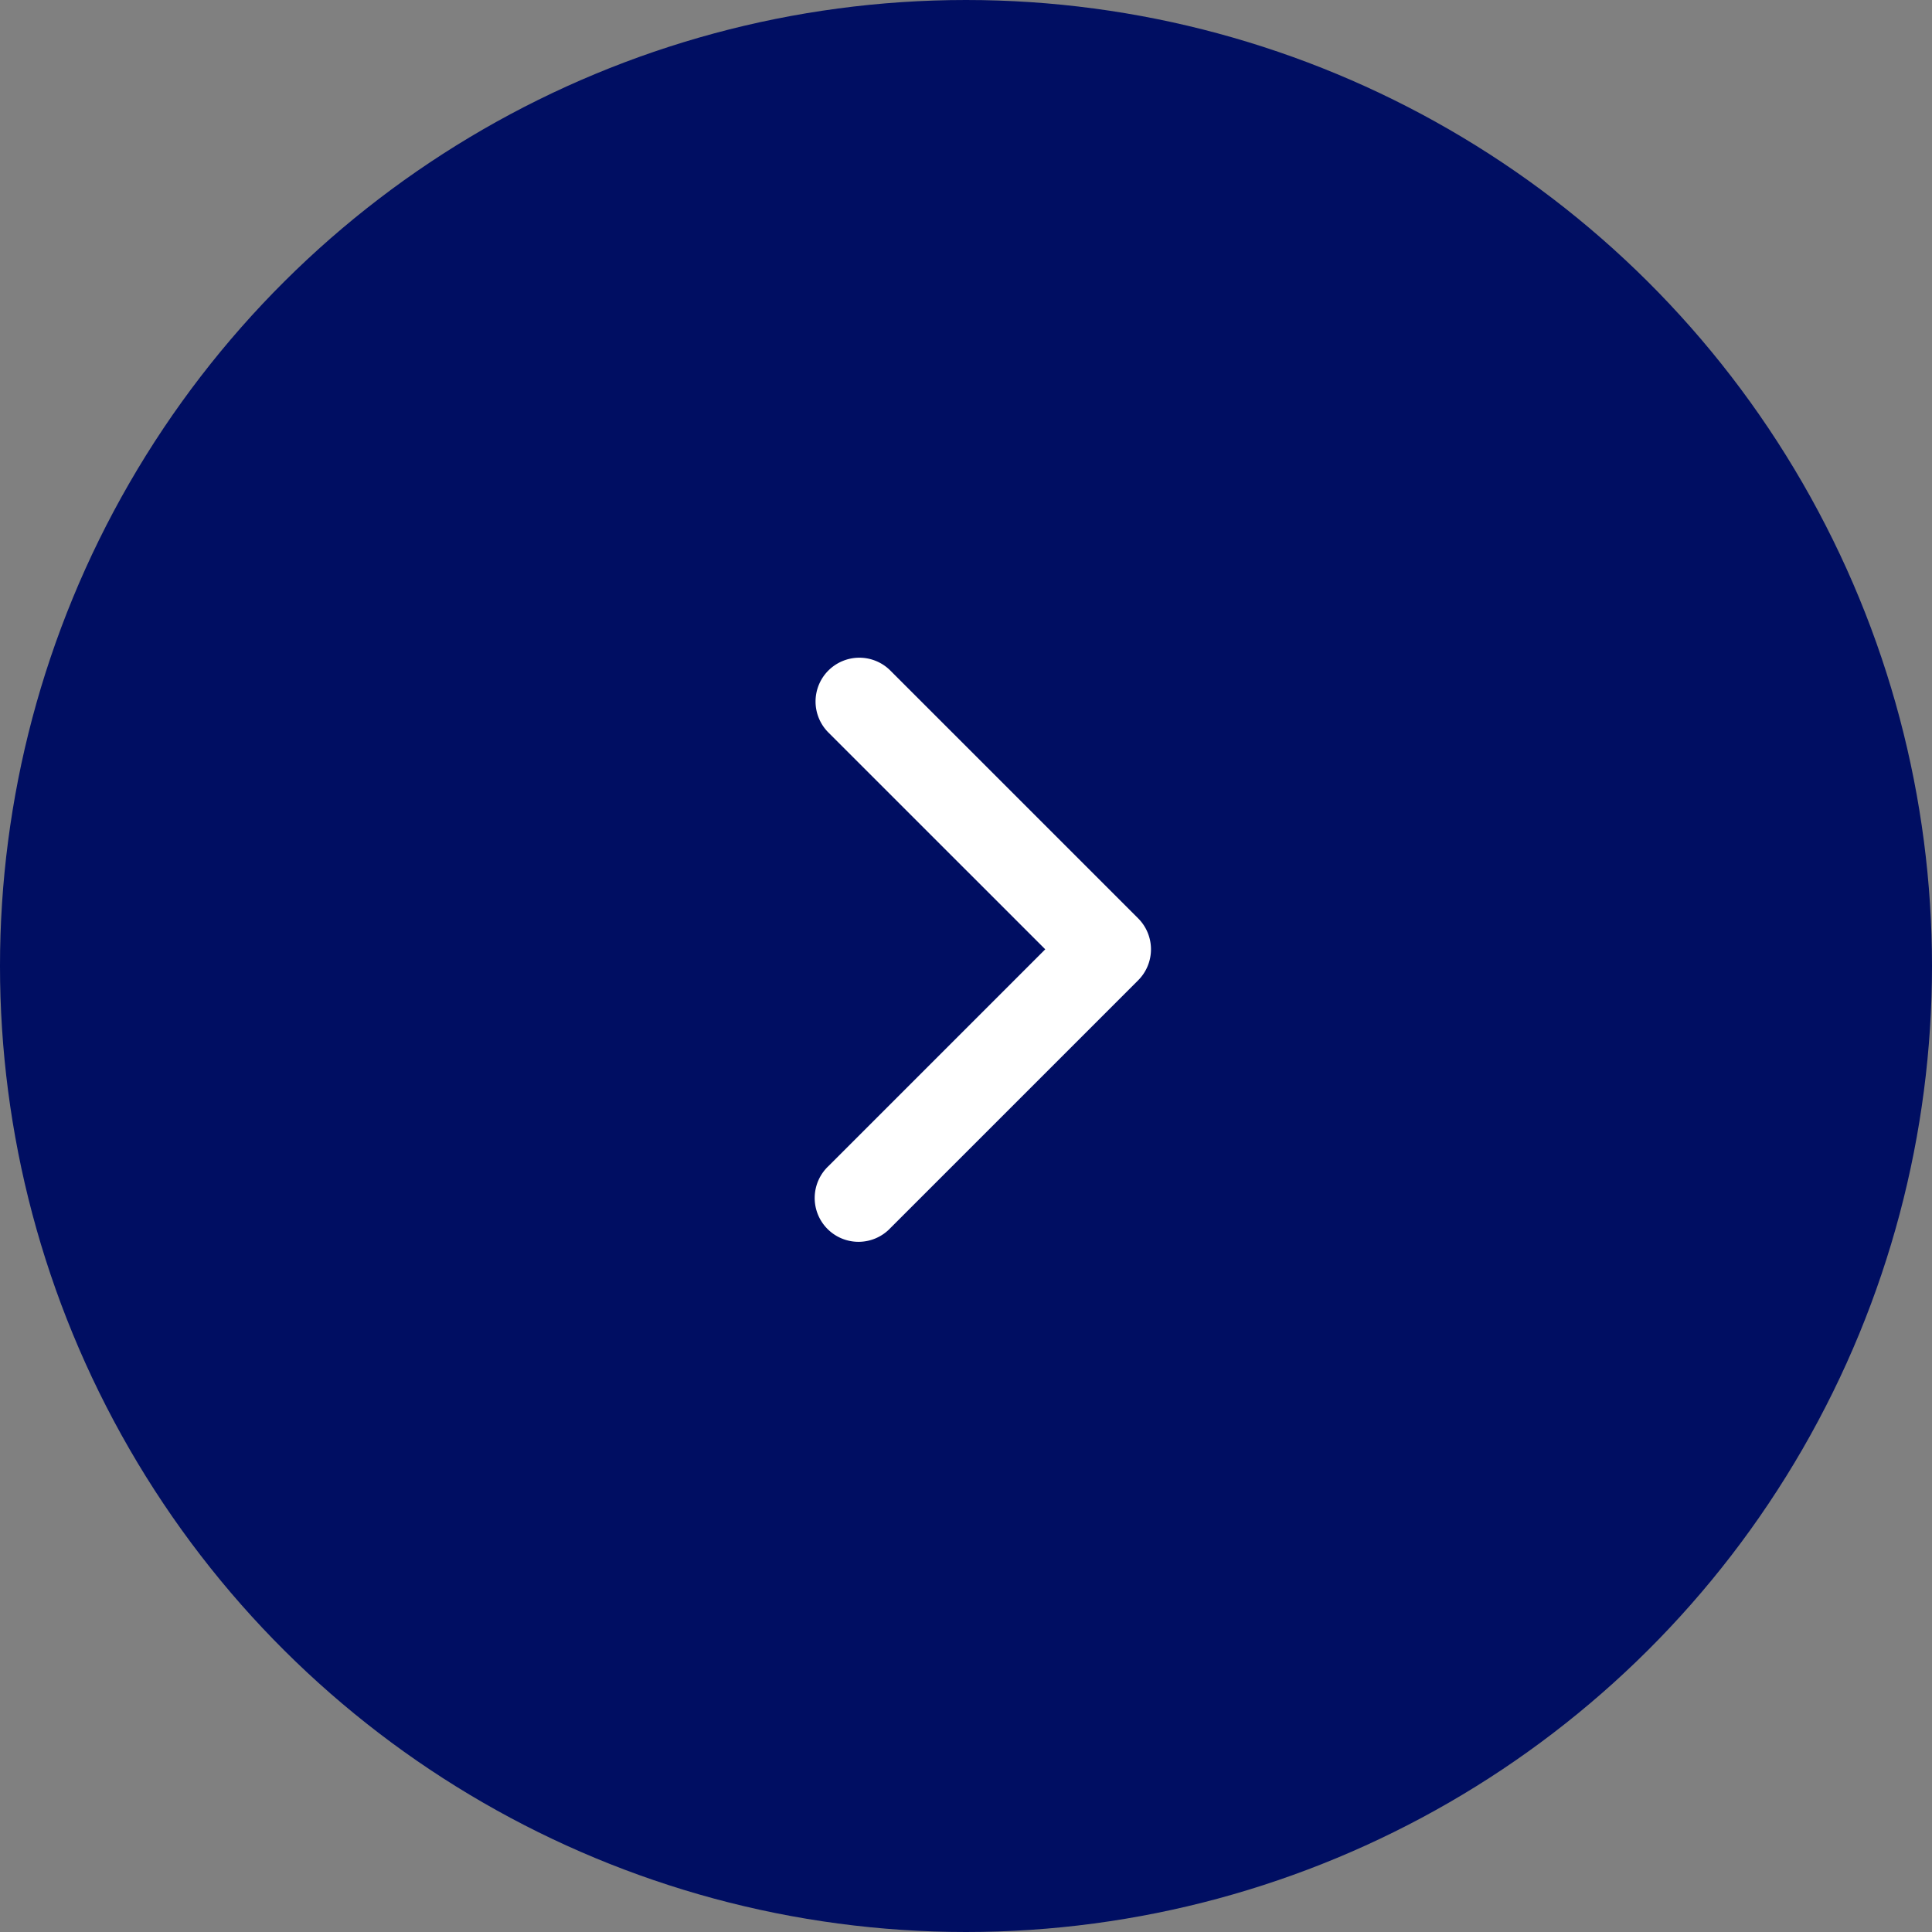
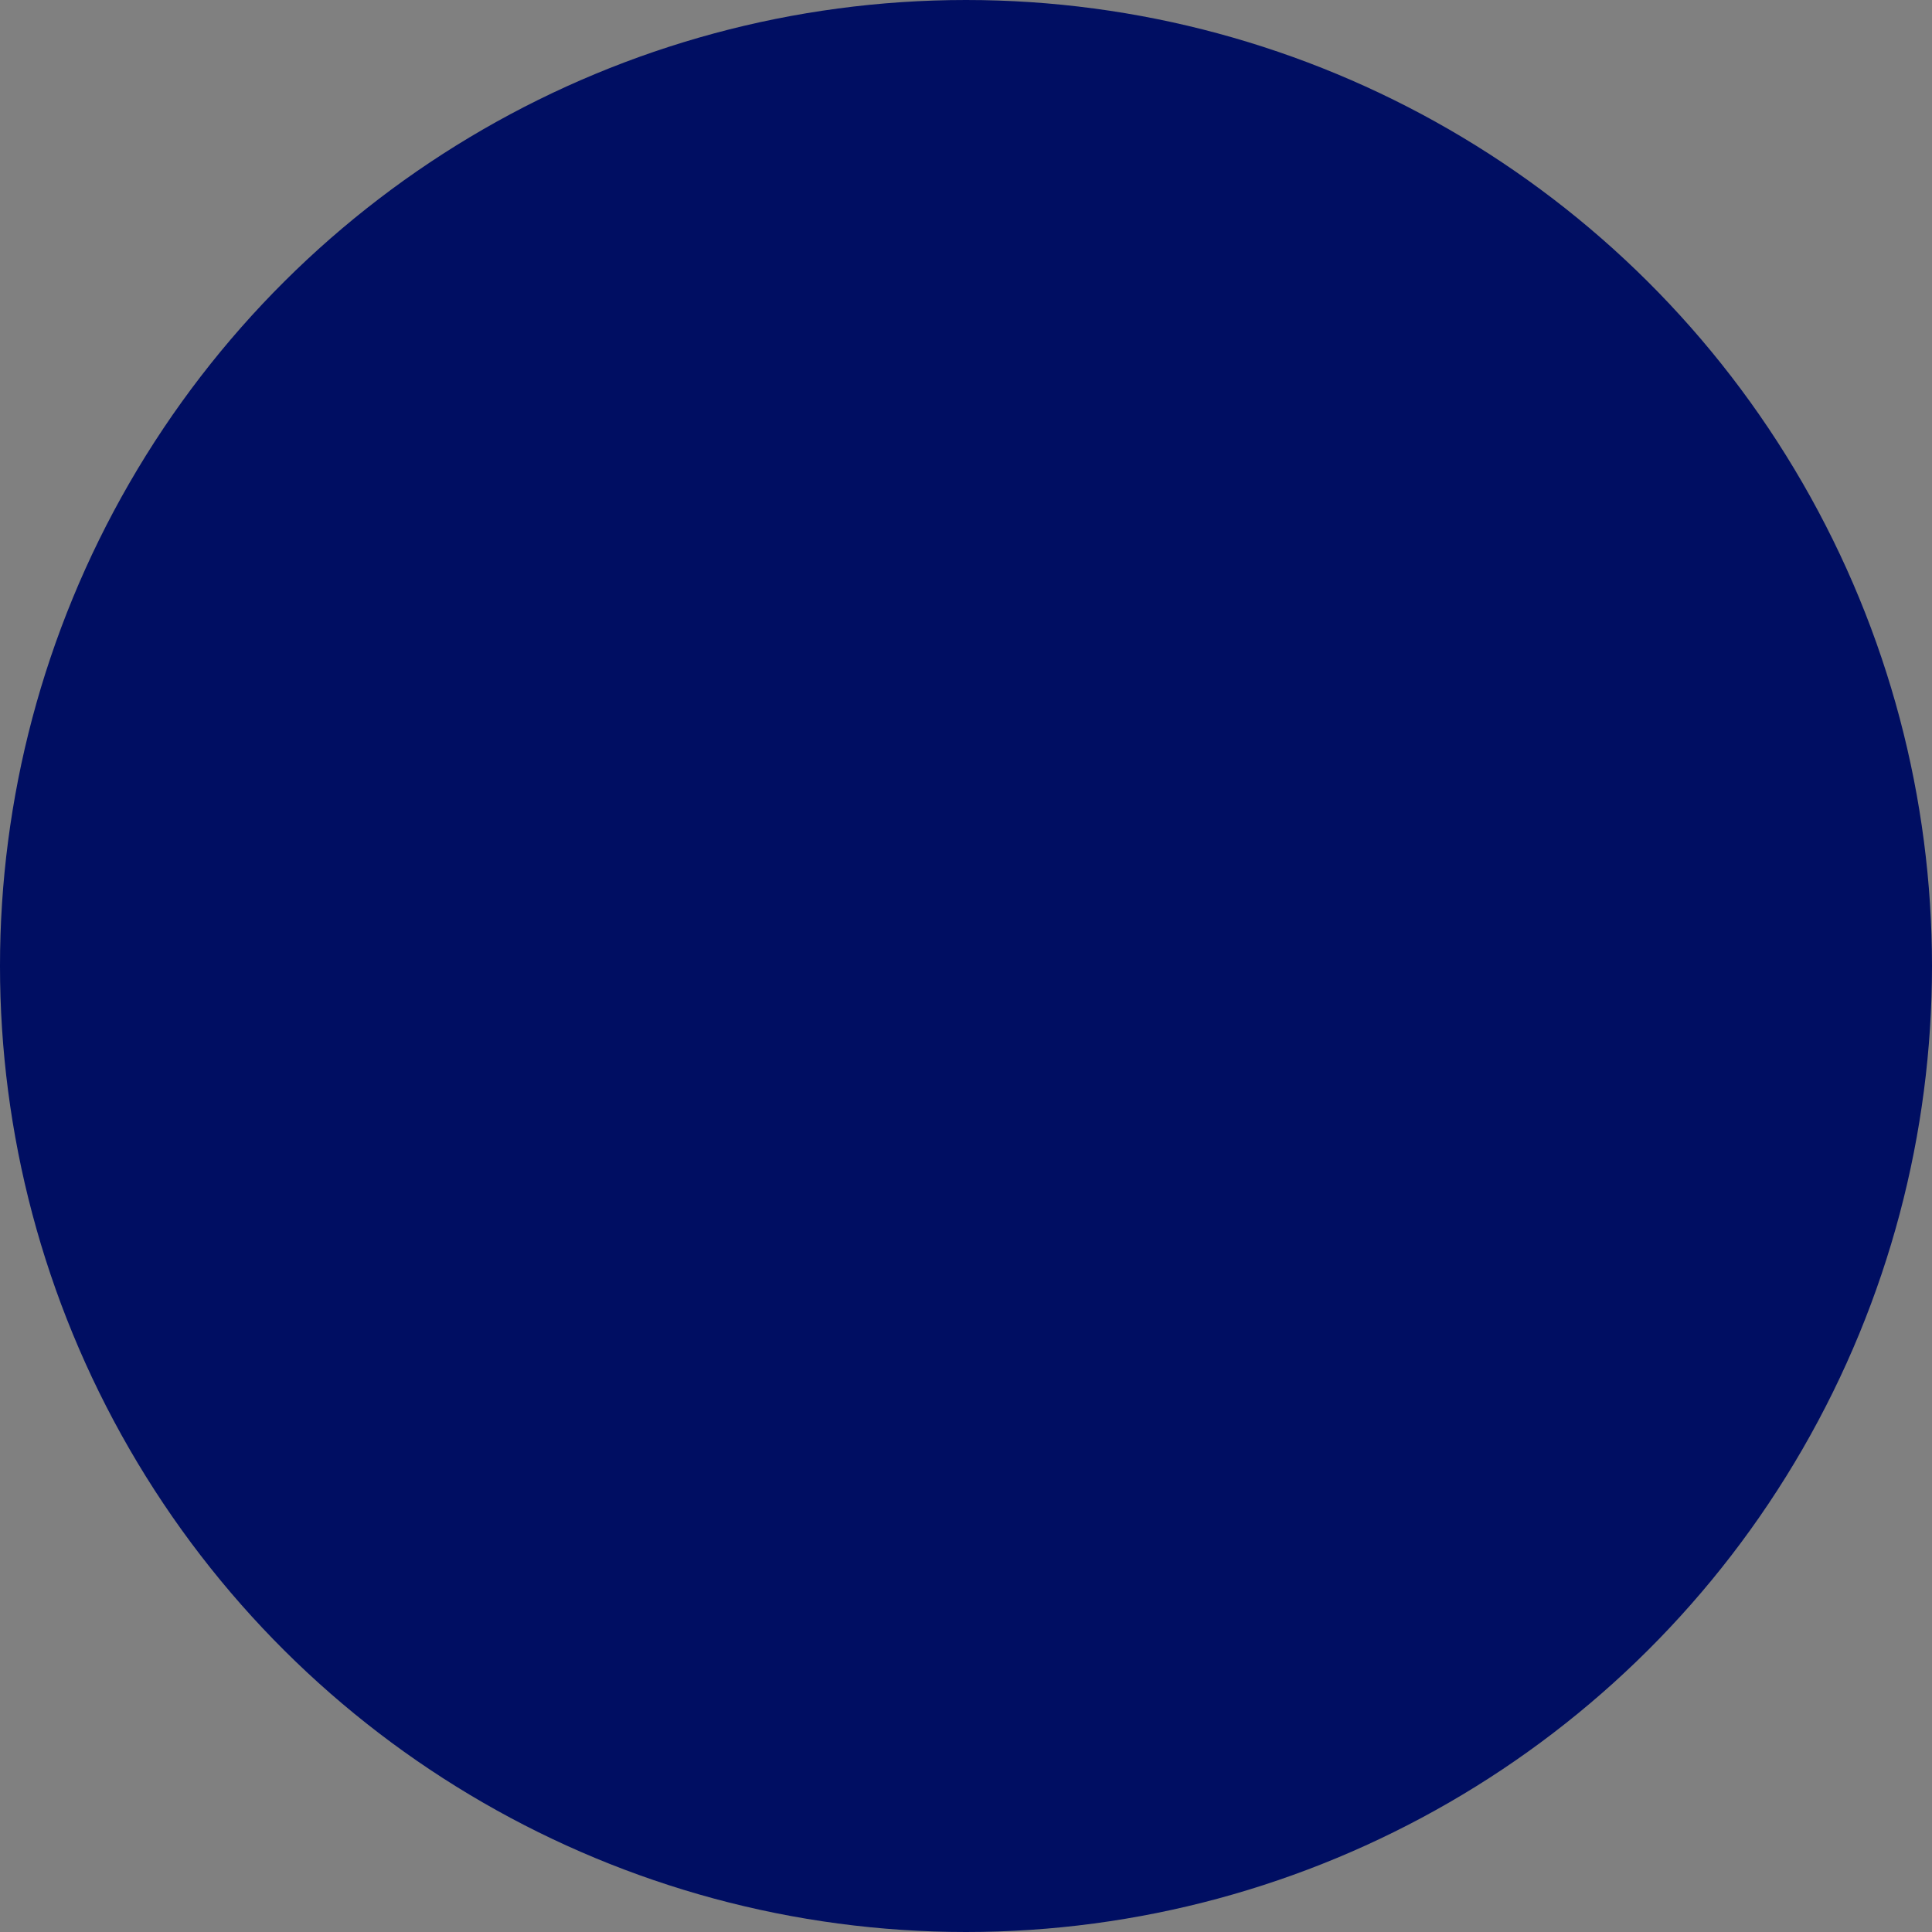
<svg xmlns="http://www.w3.org/2000/svg" width="47" height="47" viewBox="0 0 47 47">
  <rect x="0" y="0" width="47" height="47" fill="#808080" stroke="none" />
  <circle cx="23.5" cy="23.5" r="23.5" transform="translate(0 47) rotate(-90)" fill="#000e62" />
-   <path d="M.312,7.848a1.066,1.066,0,0,0,1.507,0L7.094,2.572,12.37,7.848a1.066,1.066,0,1,0,1.507-1.507L7.848.312a1.066,1.066,0,0,0-1.507,0L.312,6.341a1.066,1.066,0,0,0,0,1.507Z" transform="translate(28 16) rotate(90)" fill="#fff" />
</svg>